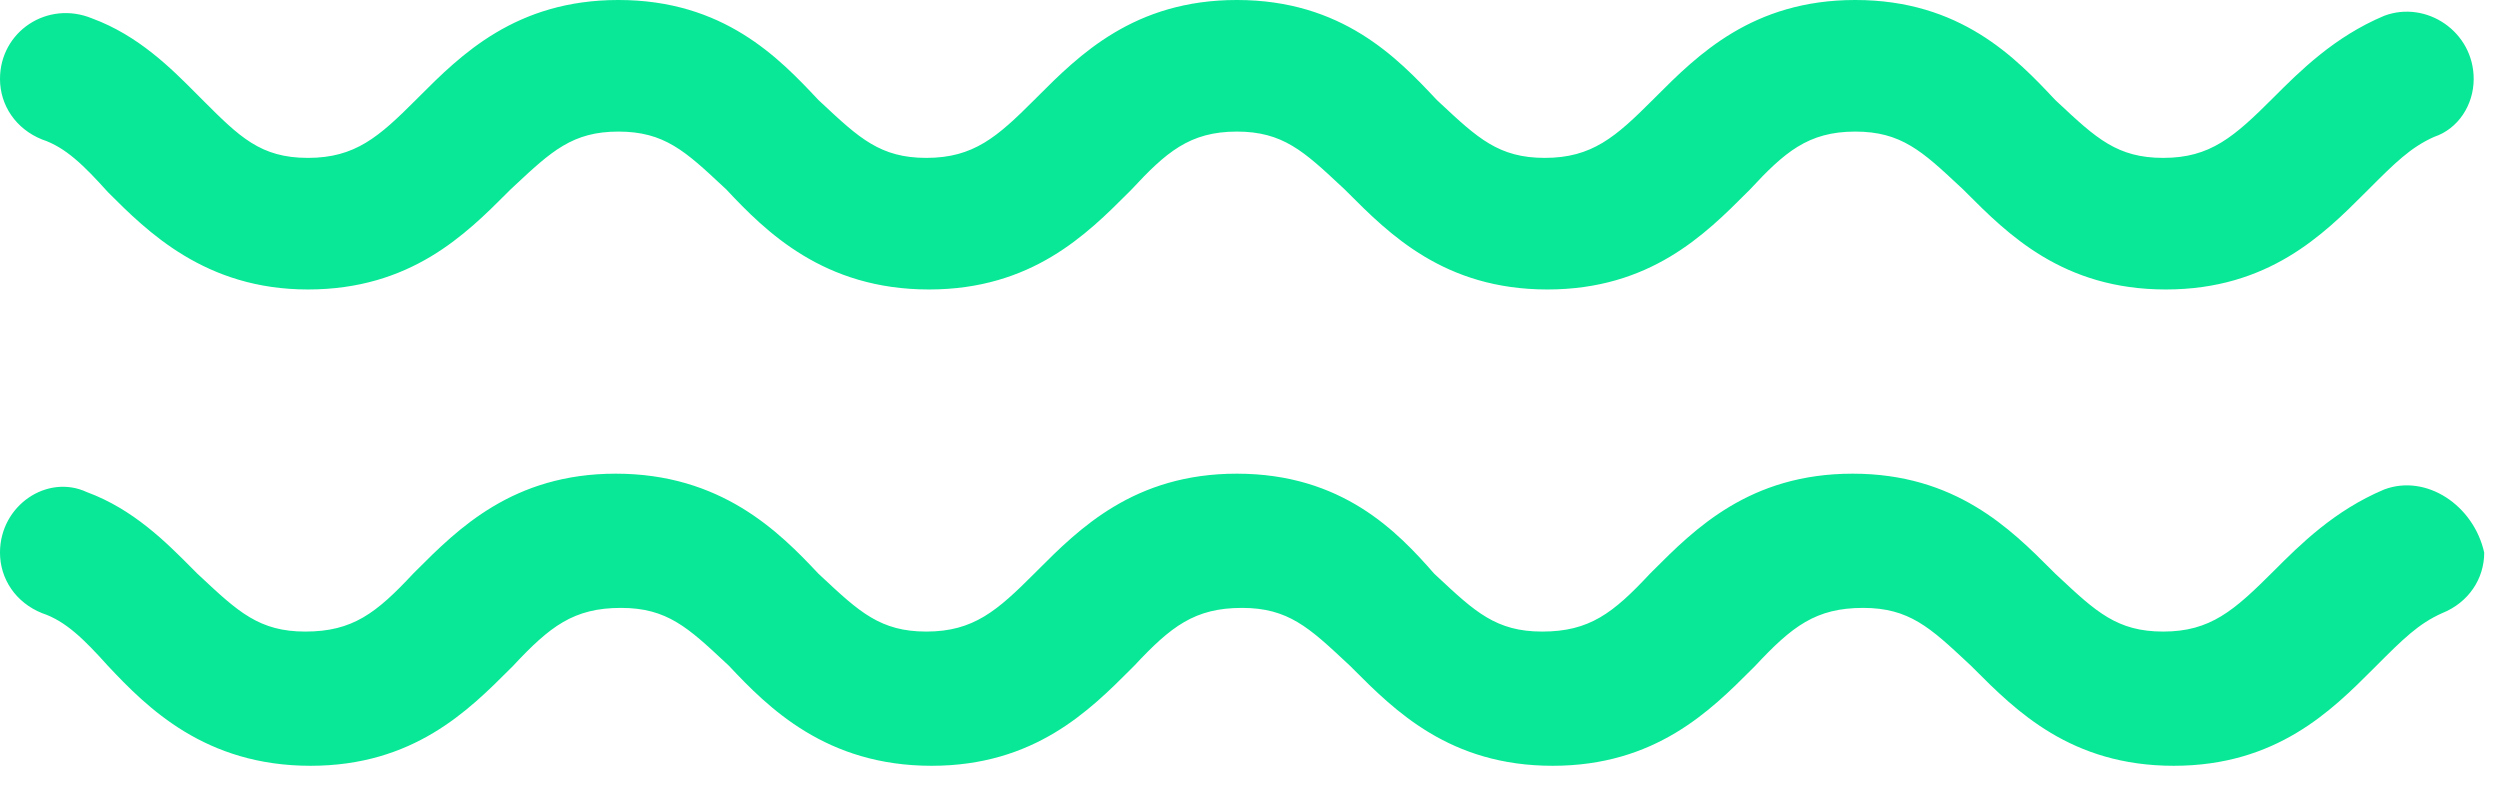
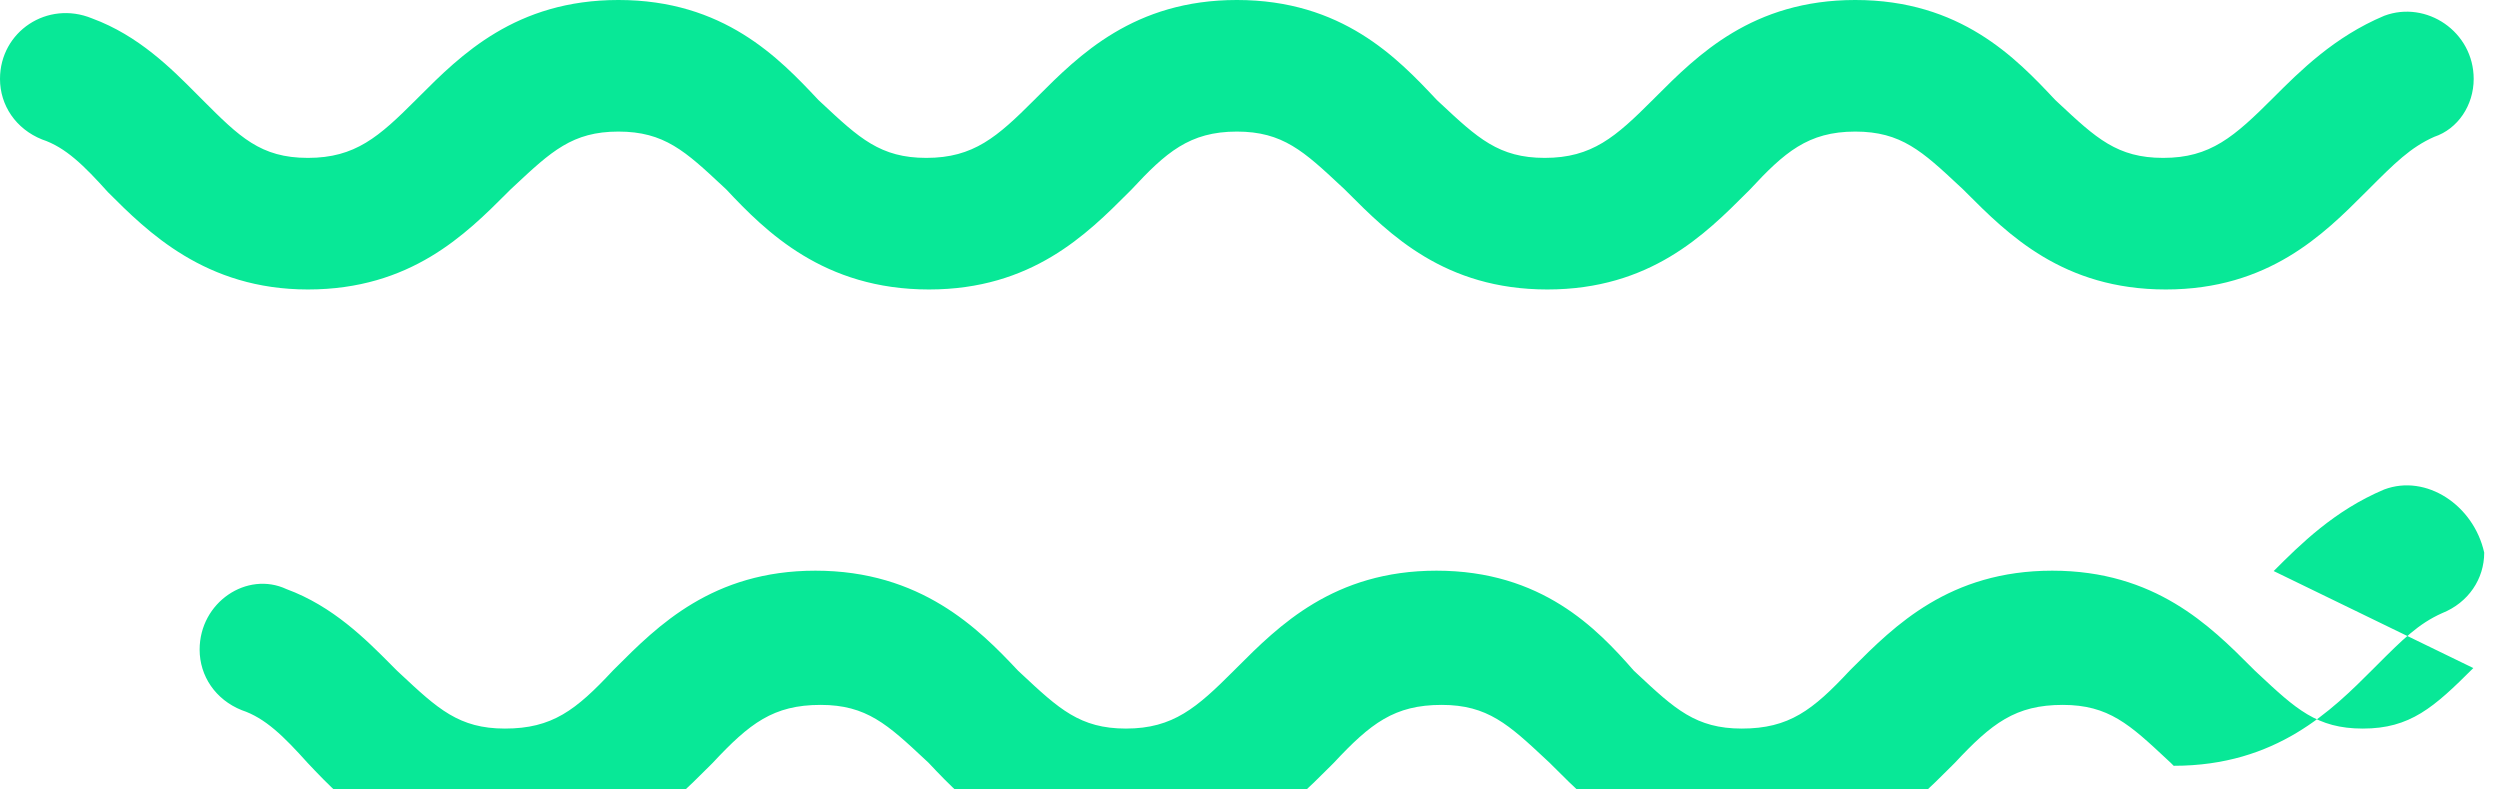
<svg xmlns="http://www.w3.org/2000/svg" fill="none" height="30" viewBox="0 0 95 30" width="95">
-   <path clip-rule="evenodd" d="m86.4 3.7c1-1 2.3-2.3 4.2-3.1 1.6-.6 3.4.6 3.4 2.4 0 1-.6 1.9-1.5 2.2-.9.4-1.5 1-2.5 2-.038.038-.076.076-.114.114-1.586 1.588-3.68 3.686-7.586 3.686s-6-2.097-7.586-3.686c-.038-.038-.076-.077-.114-.114-.045-.042-.09-.084-.134-.125-1.415-1.322-2.22-2.075-3.966-2.075-1.8 0-2.7.8-4 2.2-.038.038-.076.076-.114.114-1.586 1.588-3.68 3.686-7.586 3.686s-6-2.097-7.586-3.686c-.038-.038-.076-.077-.114-.114-.045-.042-.09-.084-.134-.125-1.415-1.322-2.22-2.075-3.966-2.075-1.8 0-2.7.8-4 2.2-.038.038-.076.076-.114.114-1.586 1.588-3.68 3.686-7.586 3.686-4 0-6.2-2.2-7.7-3.8-.045-.042-.09-.084-.134-.125-1.415-1.322-2.22-2.075-3.966-2.075s-2.551.752-3.966 2.075c-.044.041-.089.083-.134.125-.038.038-.076.076-.114.114-1.586 1.588-3.68 3.686-7.586 3.686-3.9 0-6.1-2.2-7.6-3.7-.9-1-1.6-1.7-2.5-2-1-.4-1.6-1.3-1.6-2.3 0-1.8 1.8-3 3.5-2.3 1.767.651 3.015 1.908 3.986 2.885.073.073.144.145.214.215 1.4 1.4 2.2 2.2 4 2.2s2.7-.8 4.1-2.2c.038-.038.076-.076.114-.114 1.586-1.588 3.68-3.686 7.586-3.686 4 0 6.1 2.2 7.6 3.8.045.042.09.084.134.125 1.415 1.322 2.22 2.075 3.966 2.075 1.8 0 2.7-.8 4.1-2.2.038-.038.076-.076.114-.114 1.586-1.588 3.68-3.686 7.586-3.686 4 0 6.1 2.2 7.6 3.8.045.042.09.084.134.125 1.415 1.322 2.22 2.075 3.966 2.075 1.8 0 2.7-.8 4.1-2.2.038-.038.076-.076.114-.114 1.586-1.588 3.68-3.686 7.586-3.686 4 0 6.1 2.2 7.6 3.8.045.042.09.084.134.125 1.415 1.322 2.22 2.075 3.966 2.075 1.8 0 2.7-.8 4.2-2.3zm0 18c1-1 2.3-2.3 4.2-3.1 1.6-.6 3.4.6 3.8 2.4 0 1-.6 1.9-1.6 2.3-.9.4-1.5 1-2.5 2-.038.038-.076.076-.114.114-1.586 1.588-3.68 3.686-7.586 3.686s-6-2.097-7.586-3.686c-.038-.038-.076-.077-.114-.114-.045-.042-.09-.084-.134-.125-1.415-1.322-2.22-2.075-3.966-2.075-1.8 0-2.7.7-4.1 2.2-.038.038-.076.076-.114.114-1.586 1.588-3.68 3.686-7.586 3.686s-6-2.097-7.586-3.686c-.038-.038-.076-.077-.114-.114-.045-.042-.09-.084-.134-.125-1.415-1.322-2.22-2.075-3.966-2.075-1.8 0-2.7.7-4.1 2.2-.038.038-.076.076-.114.114-1.586 1.588-3.68 3.686-7.586 3.686-4 0-6.2-2.2-7.7-3.8-.045-.042-.09-.084-.134-.125-1.415-1.322-2.22-2.075-3.966-2.075-1.8 0-2.7.7-4.1 2.2-.038.038-.076.076-.114.114-1.586 1.588-3.68 3.686-7.586 3.686-4 0-6.2-2.2-7.7-3.8-.9-1-1.6-1.7-2.5-2-1-.4-1.6-1.3-1.6-2.3 0-1.8 1.8-3 3.3-2.3 1.767.651 3.015 1.908 3.986 2.885.073.073.144.145.214.215.045.042.09.084.134.125 1.415 1.322 2.22 2.075 3.966 2.075 1.8 0 2.7-.7 4.1-2.2.038-.038.076-.076.114-.114 1.586-1.588 3.68-3.686 7.586-3.686 4 0 6.2 2.2 7.7 3.8.045.042.09.084.134.125 1.415 1.322 2.22 2.075 3.966 2.075 1.8 0 2.7-.8 4.1-2.2.038-.038.076-.076.114-.114 1.586-1.588 3.68-3.686 7.586-3.686 4 0 6.1 2.2 7.5 3.8.045.042.09.084.134.125 1.415 1.322 2.22 2.075 3.966 2.075 1.8 0 2.7-.7 4.1-2.2.038-.038.076-.076.114-.114 1.586-1.588 3.68-3.686 7.586-3.686s6 2.097 7.586 3.686c.038.038.076.077.114.114.045.042.09.084.134.125 1.415 1.322 2.22 2.075 3.966 2.075 1.8 0 2.7-.8 4.2-2.3z" fill="#08e897" fill-rule="evenodd" />
+   <path clip-rule="evenodd" d="m86.4 3.7c1-1 2.3-2.3 4.2-3.1 1.6-.6 3.4.6 3.4 2.4 0 1-.6 1.9-1.5 2.2-.9.4-1.5 1-2.5 2-.038.038-.076.076-.114.114-1.586 1.588-3.68 3.686-7.586 3.686s-6-2.097-7.586-3.686c-.038-.038-.076-.077-.114-.114-.045-.042-.09-.084-.134-.125-1.415-1.322-2.22-2.075-3.966-2.075-1.8 0-2.7.8-4 2.2-.038.038-.076.076-.114.114-1.586 1.588-3.68 3.686-7.586 3.686s-6-2.097-7.586-3.686c-.038-.038-.076-.077-.114-.114-.045-.042-.09-.084-.134-.125-1.415-1.322-2.22-2.075-3.966-2.075-1.8 0-2.7.8-4 2.2-.038.038-.076.076-.114.114-1.586 1.588-3.68 3.686-7.586 3.686-4 0-6.2-2.2-7.7-3.8-.045-.042-.09-.084-.134-.125-1.415-1.322-2.22-2.075-3.966-2.075s-2.551.752-3.966 2.075c-.044.041-.089.083-.134.125-.038.038-.076.076-.114.114-1.586 1.588-3.68 3.686-7.586 3.686-3.9 0-6.1-2.2-7.6-3.7-.9-1-1.6-1.7-2.5-2-1-.4-1.6-1.3-1.6-2.3 0-1.8 1.8-3 3.5-2.3 1.767.651 3.015 1.908 3.986 2.885.073.073.144.145.214.215 1.4 1.4 2.2 2.2 4 2.2s2.7-.8 4.1-2.2c.038-.038.076-.076.114-.114 1.586-1.588 3.68-3.686 7.586-3.686 4 0 6.1 2.2 7.6 3.8.045.042.09.084.134.125 1.415 1.322 2.22 2.075 3.966 2.075 1.8 0 2.7-.8 4.1-2.2.038-.038.076-.076.114-.114 1.586-1.588 3.68-3.686 7.586-3.686 4 0 6.1 2.2 7.6 3.8.045.042.09.084.134.125 1.415 1.322 2.22 2.075 3.966 2.075 1.8 0 2.7-.8 4.1-2.2.038-.038.076-.076.114-.114 1.586-1.588 3.68-3.686 7.586-3.686 4 0 6.1 2.2 7.6 3.8.045.042.09.084.134.125 1.415 1.322 2.22 2.075 3.966 2.075 1.8 0 2.7-.8 4.2-2.3zm0 18c1-1 2.3-2.3 4.2-3.1 1.6-.6 3.4.6 3.8 2.4 0 1-.6 1.9-1.6 2.3-.9.4-1.5 1-2.5 2-.038.038-.076.076-.114.114-1.586 1.588-3.68 3.686-7.586 3.686c-.038-.038-.076-.077-.114-.114-.045-.042-.09-.084-.134-.125-1.415-1.322-2.22-2.075-3.966-2.075-1.8 0-2.7.7-4.1 2.2-.038.038-.076.076-.114.114-1.586 1.588-3.68 3.686-7.586 3.686s-6-2.097-7.586-3.686c-.038-.038-.076-.077-.114-.114-.045-.042-.09-.084-.134-.125-1.415-1.322-2.22-2.075-3.966-2.075-1.8 0-2.7.7-4.1 2.2-.038.038-.076.076-.114.114-1.586 1.588-3.68 3.686-7.586 3.686-4 0-6.2-2.2-7.7-3.8-.045-.042-.09-.084-.134-.125-1.415-1.322-2.22-2.075-3.966-2.075-1.8 0-2.7.7-4.1 2.2-.038.038-.076.076-.114.114-1.586 1.588-3.68 3.686-7.586 3.686-4 0-6.2-2.2-7.7-3.8-.9-1-1.6-1.7-2.5-2-1-.4-1.6-1.3-1.6-2.3 0-1.8 1.8-3 3.3-2.3 1.767.651 3.015 1.908 3.986 2.885.073.073.144.145.214.215.045.042.09.084.134.125 1.415 1.322 2.22 2.075 3.966 2.075 1.8 0 2.7-.7 4.1-2.2.038-.038.076-.076.114-.114 1.586-1.588 3.68-3.686 7.586-3.686 4 0 6.2 2.2 7.7 3.8.045.042.09.084.134.125 1.415 1.322 2.22 2.075 3.966 2.075 1.8 0 2.7-.8 4.1-2.2.038-.038.076-.076.114-.114 1.586-1.588 3.68-3.686 7.586-3.686 4 0 6.1 2.2 7.5 3.8.045.042.09.084.134.125 1.415 1.322 2.22 2.075 3.966 2.075 1.8 0 2.7-.7 4.1-2.2.038-.038.076-.076.114-.114 1.586-1.588 3.68-3.686 7.586-3.686s6 2.097 7.586 3.686c.038.038.076.077.114.114.045.042.09.084.134.125 1.415 1.322 2.22 2.075 3.966 2.075 1.8 0 2.7-.8 4.2-2.3z" fill="#08e897" fill-rule="evenodd" />
</svg>